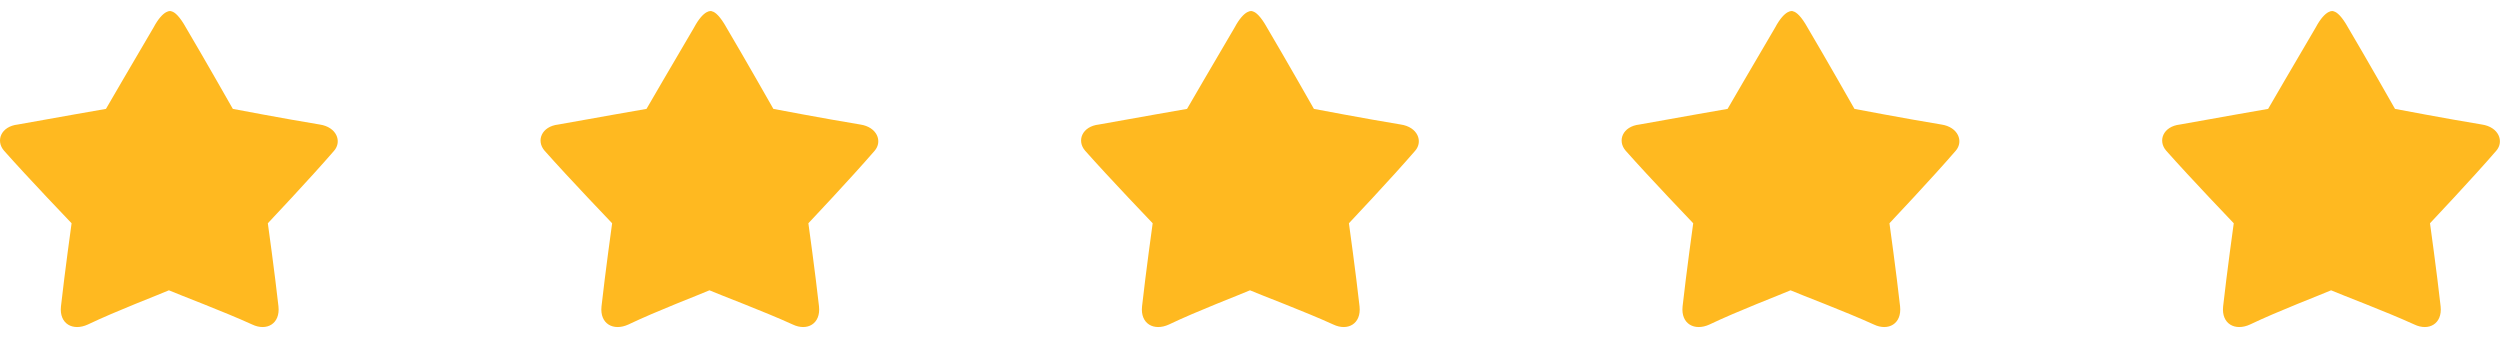
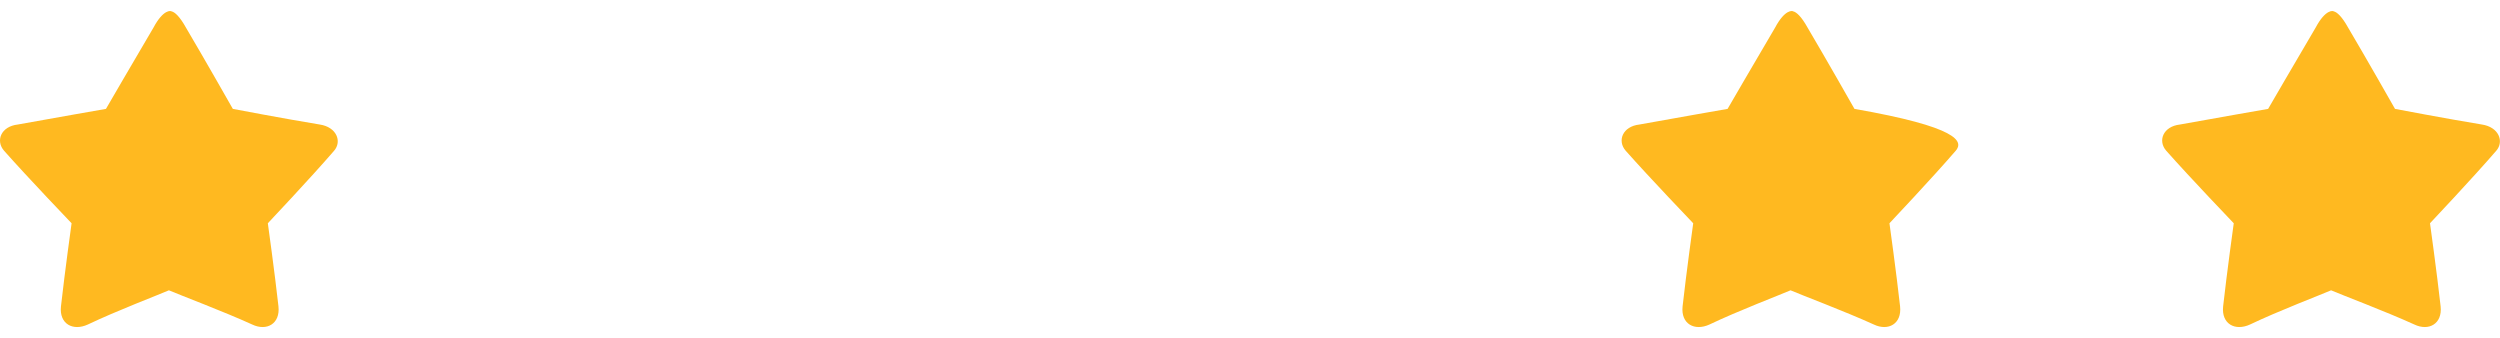
<svg xmlns="http://www.w3.org/2000/svg" width="148" height="20" viewBox="0 0 148 20" fill="none">
  <path d="M19.778 8.925C18.372 10.553 15.856 13.217 15.856 13.217C15.856 13.217 16.263 16.14 16.485 18.138C16.596 19.174 15.782 19.618 14.931 19.211C13.229 18.434 10.592 17.445 10 17.186C9.408 17.445 6.902 18.397 5.2 19.211C4.312 19.618 3.498 19.174 3.609 18.138C3.831 16.14 4.238 13.217 4.238 13.217C4.238 13.217 1.685 10.553 0.242 8.925C-0.276 8.333 0.057 7.482 1.056 7.371C3.091 7.001 6.273 6.446 6.273 6.446C6.273 6.446 8.012 3.449 9.085 1.636C9.677 0.526 10.121 0.637 10.158 0.674C10.343 0.711 10.639 0.97 11.009 1.636C12.082 3.449 13.784 6.446 13.784 6.446C13.784 6.446 16.892 7.038 18.927 7.371C19.926 7.519 20.259 8.37 19.778 8.925Z" fill="#FFB920" />
-   <path d="M51.778 8.925C50.372 10.553 47.856 13.217 47.856 13.217C47.856 13.217 48.263 16.14 48.485 18.138C48.596 19.174 47.782 19.618 46.931 19.211C45.229 18.434 42.592 17.445 42 17.186C41.408 17.445 38.902 18.397 37.2 19.211C36.312 19.618 35.498 19.174 35.609 18.138C35.831 16.14 36.238 13.217 36.238 13.217C36.238 13.217 33.685 10.553 32.242 8.925C31.724 8.333 32.057 7.482 33.056 7.371C35.091 7.001 38.273 6.446 38.273 6.446C38.273 6.446 40.012 3.449 41.085 1.636C41.677 0.526 42.121 0.637 42.158 0.674C42.343 0.711 42.639 0.97 43.009 1.636C44.082 3.449 45.784 6.446 45.784 6.446C45.784 6.446 48.892 7.038 50.927 7.371C51.926 7.519 52.26 8.37 51.778 8.925Z" fill="#FFB920" />
-   <path d="M83.778 8.925C82.372 10.553 79.856 13.217 79.856 13.217C79.856 13.217 80.263 16.14 80.485 18.138C80.596 19.174 79.782 19.618 78.931 19.211C77.229 18.434 74.592 17.445 74 17.186C73.408 17.445 70.902 18.397 69.2 19.211C68.312 19.618 67.498 19.174 67.609 18.138C67.831 16.14 68.238 13.217 68.238 13.217C68.238 13.217 65.685 10.553 64.242 8.925C63.724 8.333 64.057 7.482 65.056 7.371C67.091 7.001 70.273 6.446 70.273 6.446C70.273 6.446 72.012 3.449 73.085 1.636C73.677 0.526 74.121 0.637 74.158 0.674C74.343 0.711 74.639 0.97 75.009 1.636C76.082 3.449 77.784 6.446 77.784 6.446C77.784 6.446 80.892 7.038 82.927 7.371C83.926 7.519 84.26 8.37 83.778 8.925Z" fill="#FFB920" />
-   <path d="M115.778 8.925C114.372 10.553 111.856 13.217 111.856 13.217C111.856 13.217 112.263 16.14 112.485 18.138C112.596 19.174 111.782 19.618 110.931 19.211C109.229 18.434 106.592 17.445 106 17.186C105.408 17.445 102.902 18.397 101.2 19.211C100.312 19.618 99.498 19.174 99.609 18.138C99.831 16.14 100.238 13.217 100.238 13.217C100.238 13.217 97.685 10.553 96.242 8.925C95.724 8.333 96.057 7.482 97.056 7.371C99.091 7.001 102.273 6.446 102.273 6.446C102.273 6.446 104.012 3.449 105.085 1.636C105.677 0.526 106.121 0.637 106.158 0.674C106.343 0.711 106.639 0.97 107.009 1.636C108.082 3.449 109.784 6.446 109.784 6.446C109.784 6.446 112.892 7.038 114.927 7.371C115.926 7.519 116.259 8.37 115.778 8.925Z" fill="#FFB920" />
+   <path d="M115.778 8.925C114.372 10.553 111.856 13.217 111.856 13.217C111.856 13.217 112.263 16.14 112.485 18.138C112.596 19.174 111.782 19.618 110.931 19.211C109.229 18.434 106.592 17.445 106 17.186C105.408 17.445 102.902 18.397 101.2 19.211C100.312 19.618 99.498 19.174 99.609 18.138C99.831 16.14 100.238 13.217 100.238 13.217C100.238 13.217 97.685 10.553 96.242 8.925C95.724 8.333 96.057 7.482 97.056 7.371C99.091 7.001 102.273 6.446 102.273 6.446C102.273 6.446 104.012 3.449 105.085 1.636C105.677 0.526 106.121 0.637 106.158 0.674C106.343 0.711 106.639 0.97 107.009 1.636C108.082 3.449 109.784 6.446 109.784 6.446C115.926 7.519 116.259 8.37 115.778 8.925Z" fill="#FFB920" />
  <path d="M147.778 8.925C146.372 10.553 143.856 13.217 143.856 13.217C143.856 13.217 144.263 16.14 144.485 18.138C144.596 19.174 143.782 19.618 142.931 19.211C141.229 18.434 138.592 17.445 138 17.186C137.408 17.445 134.902 18.397 133.2 19.211C132.312 19.618 131.498 19.174 131.609 18.138C131.831 16.14 132.238 13.217 132.238 13.217C132.238 13.217 129.685 10.553 128.242 8.925C127.724 8.333 128.057 7.482 129.056 7.371C131.091 7.001 134.273 6.446 134.273 6.446C134.273 6.446 136.012 3.449 137.085 1.636C137.677 0.526 138.121 0.637 138.158 0.674C138.343 0.711 138.639 0.97 139.009 1.636C140.082 3.449 141.784 6.446 141.784 6.446C141.784 6.446 144.892 7.038 146.927 7.371C147.926 7.519 148.259 8.37 147.778 8.925Z" fill="#FFB920" />
</svg>